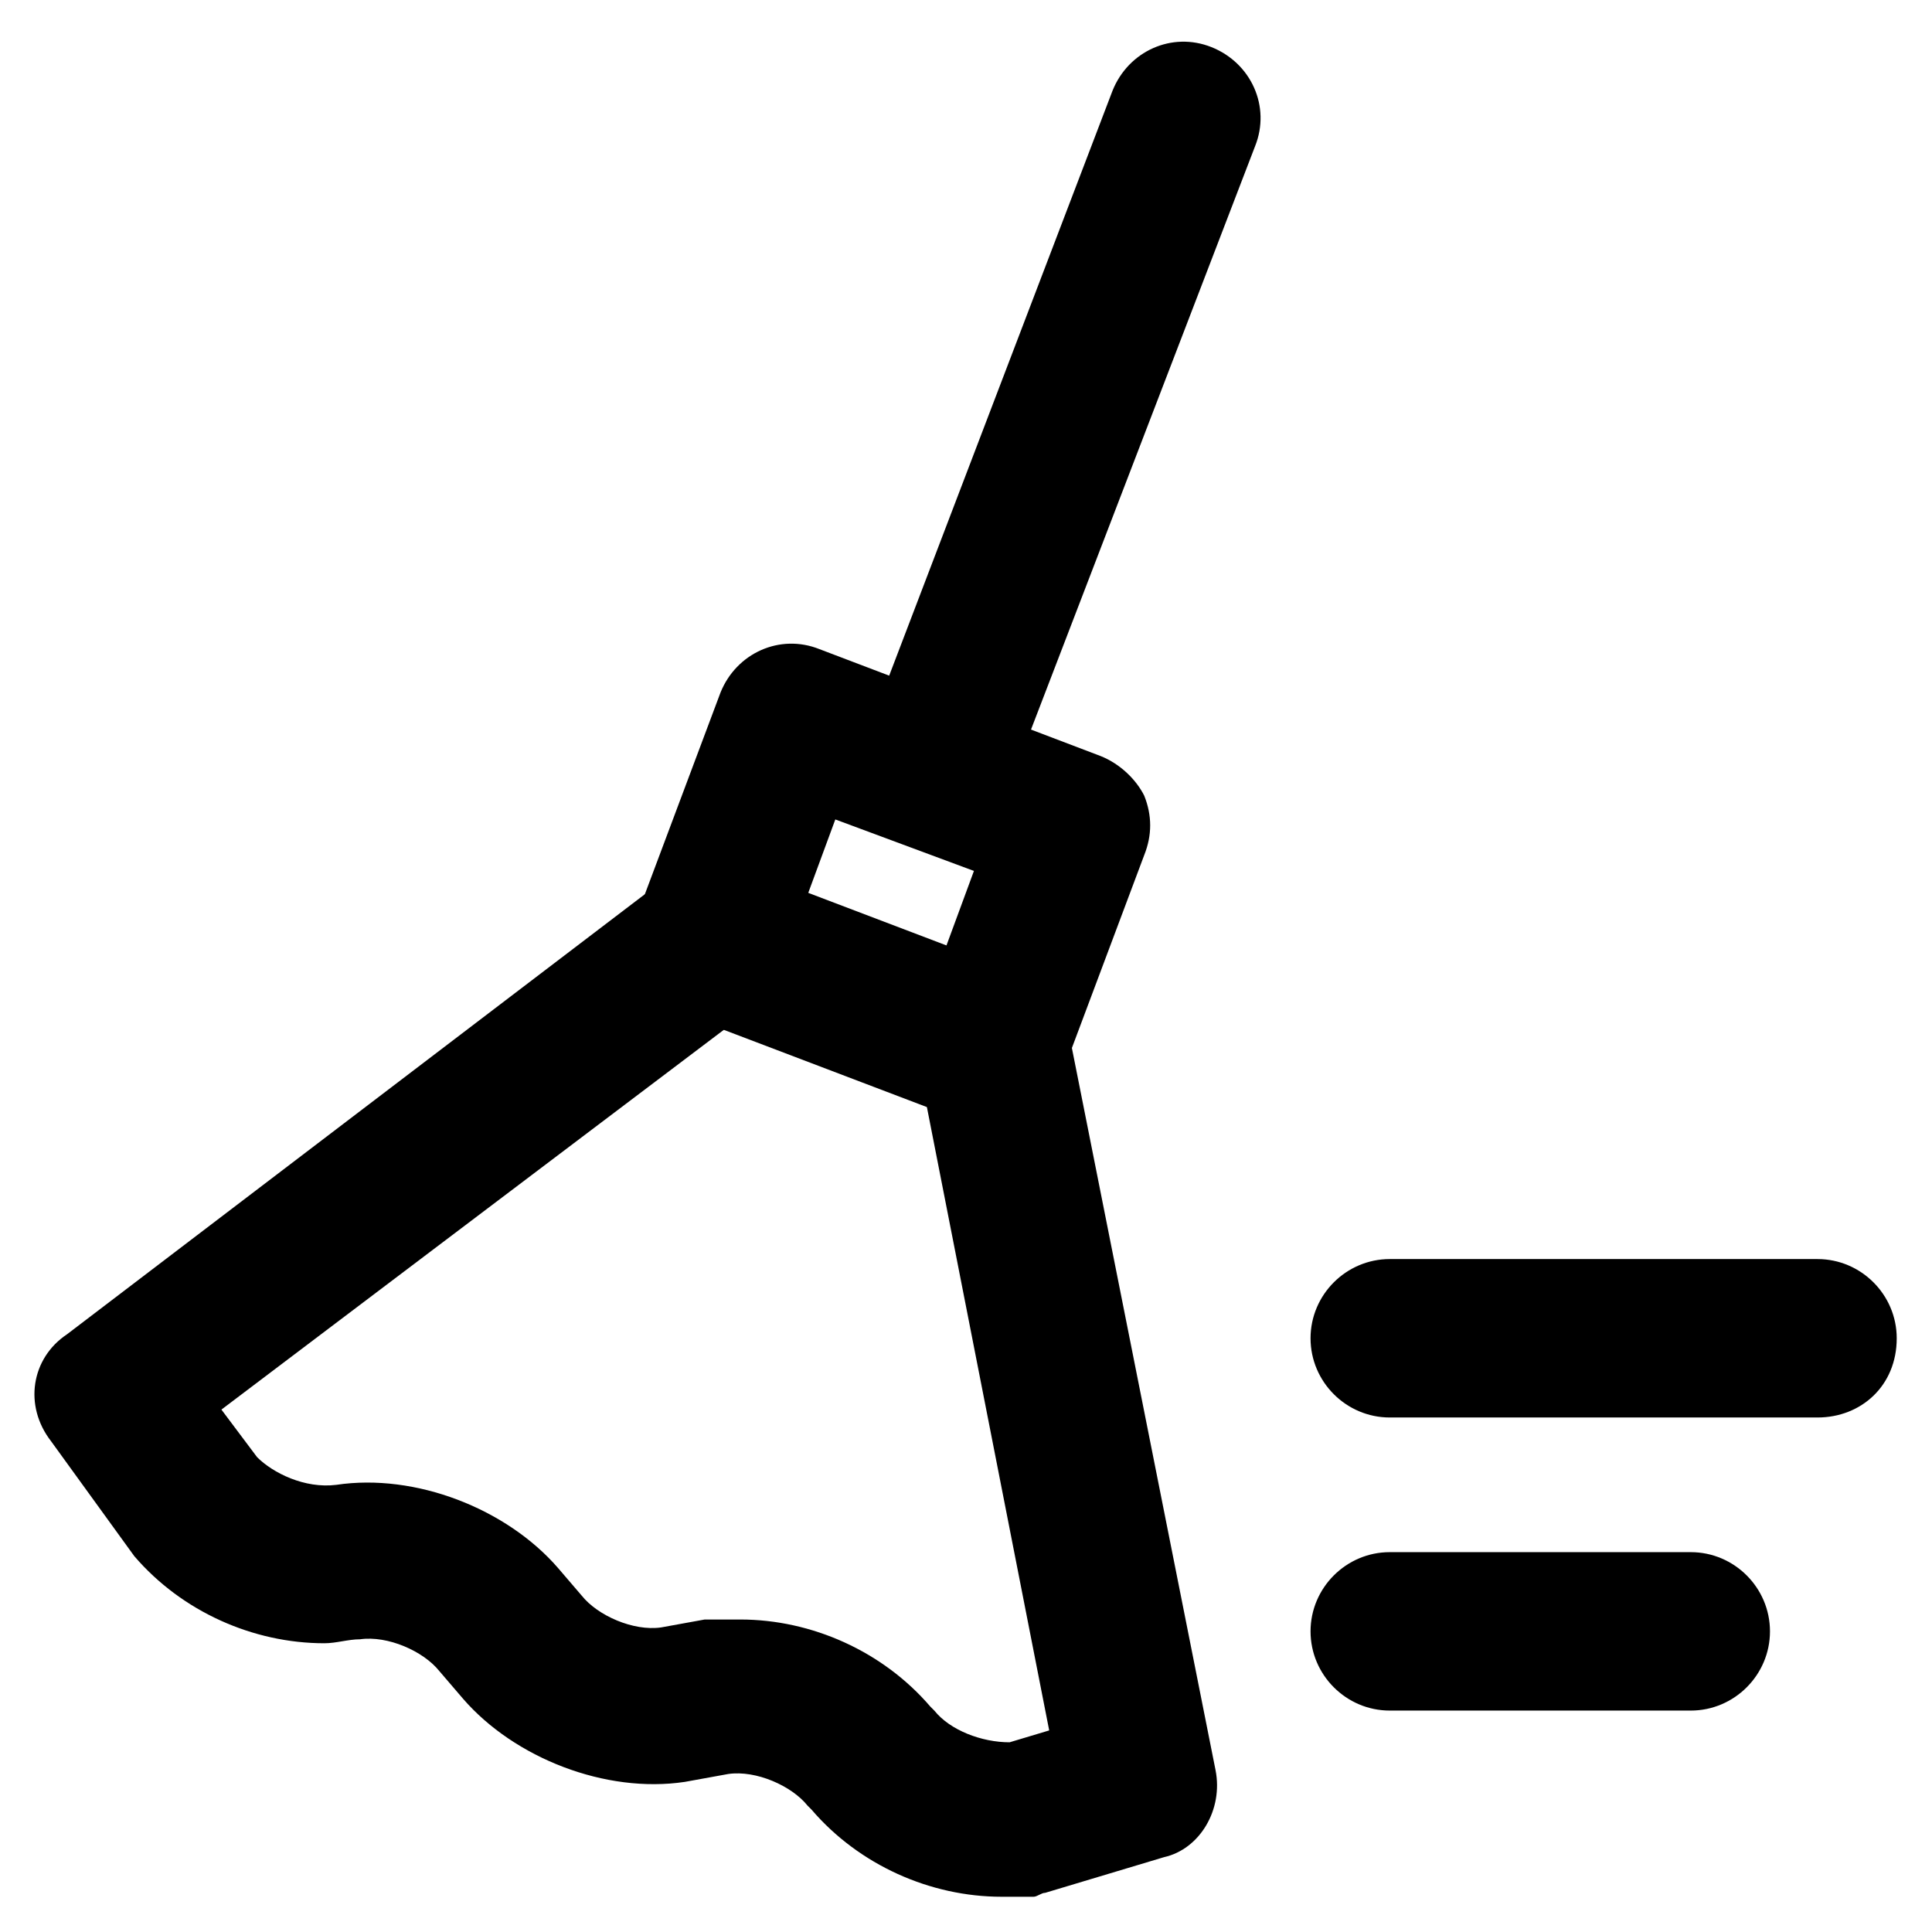
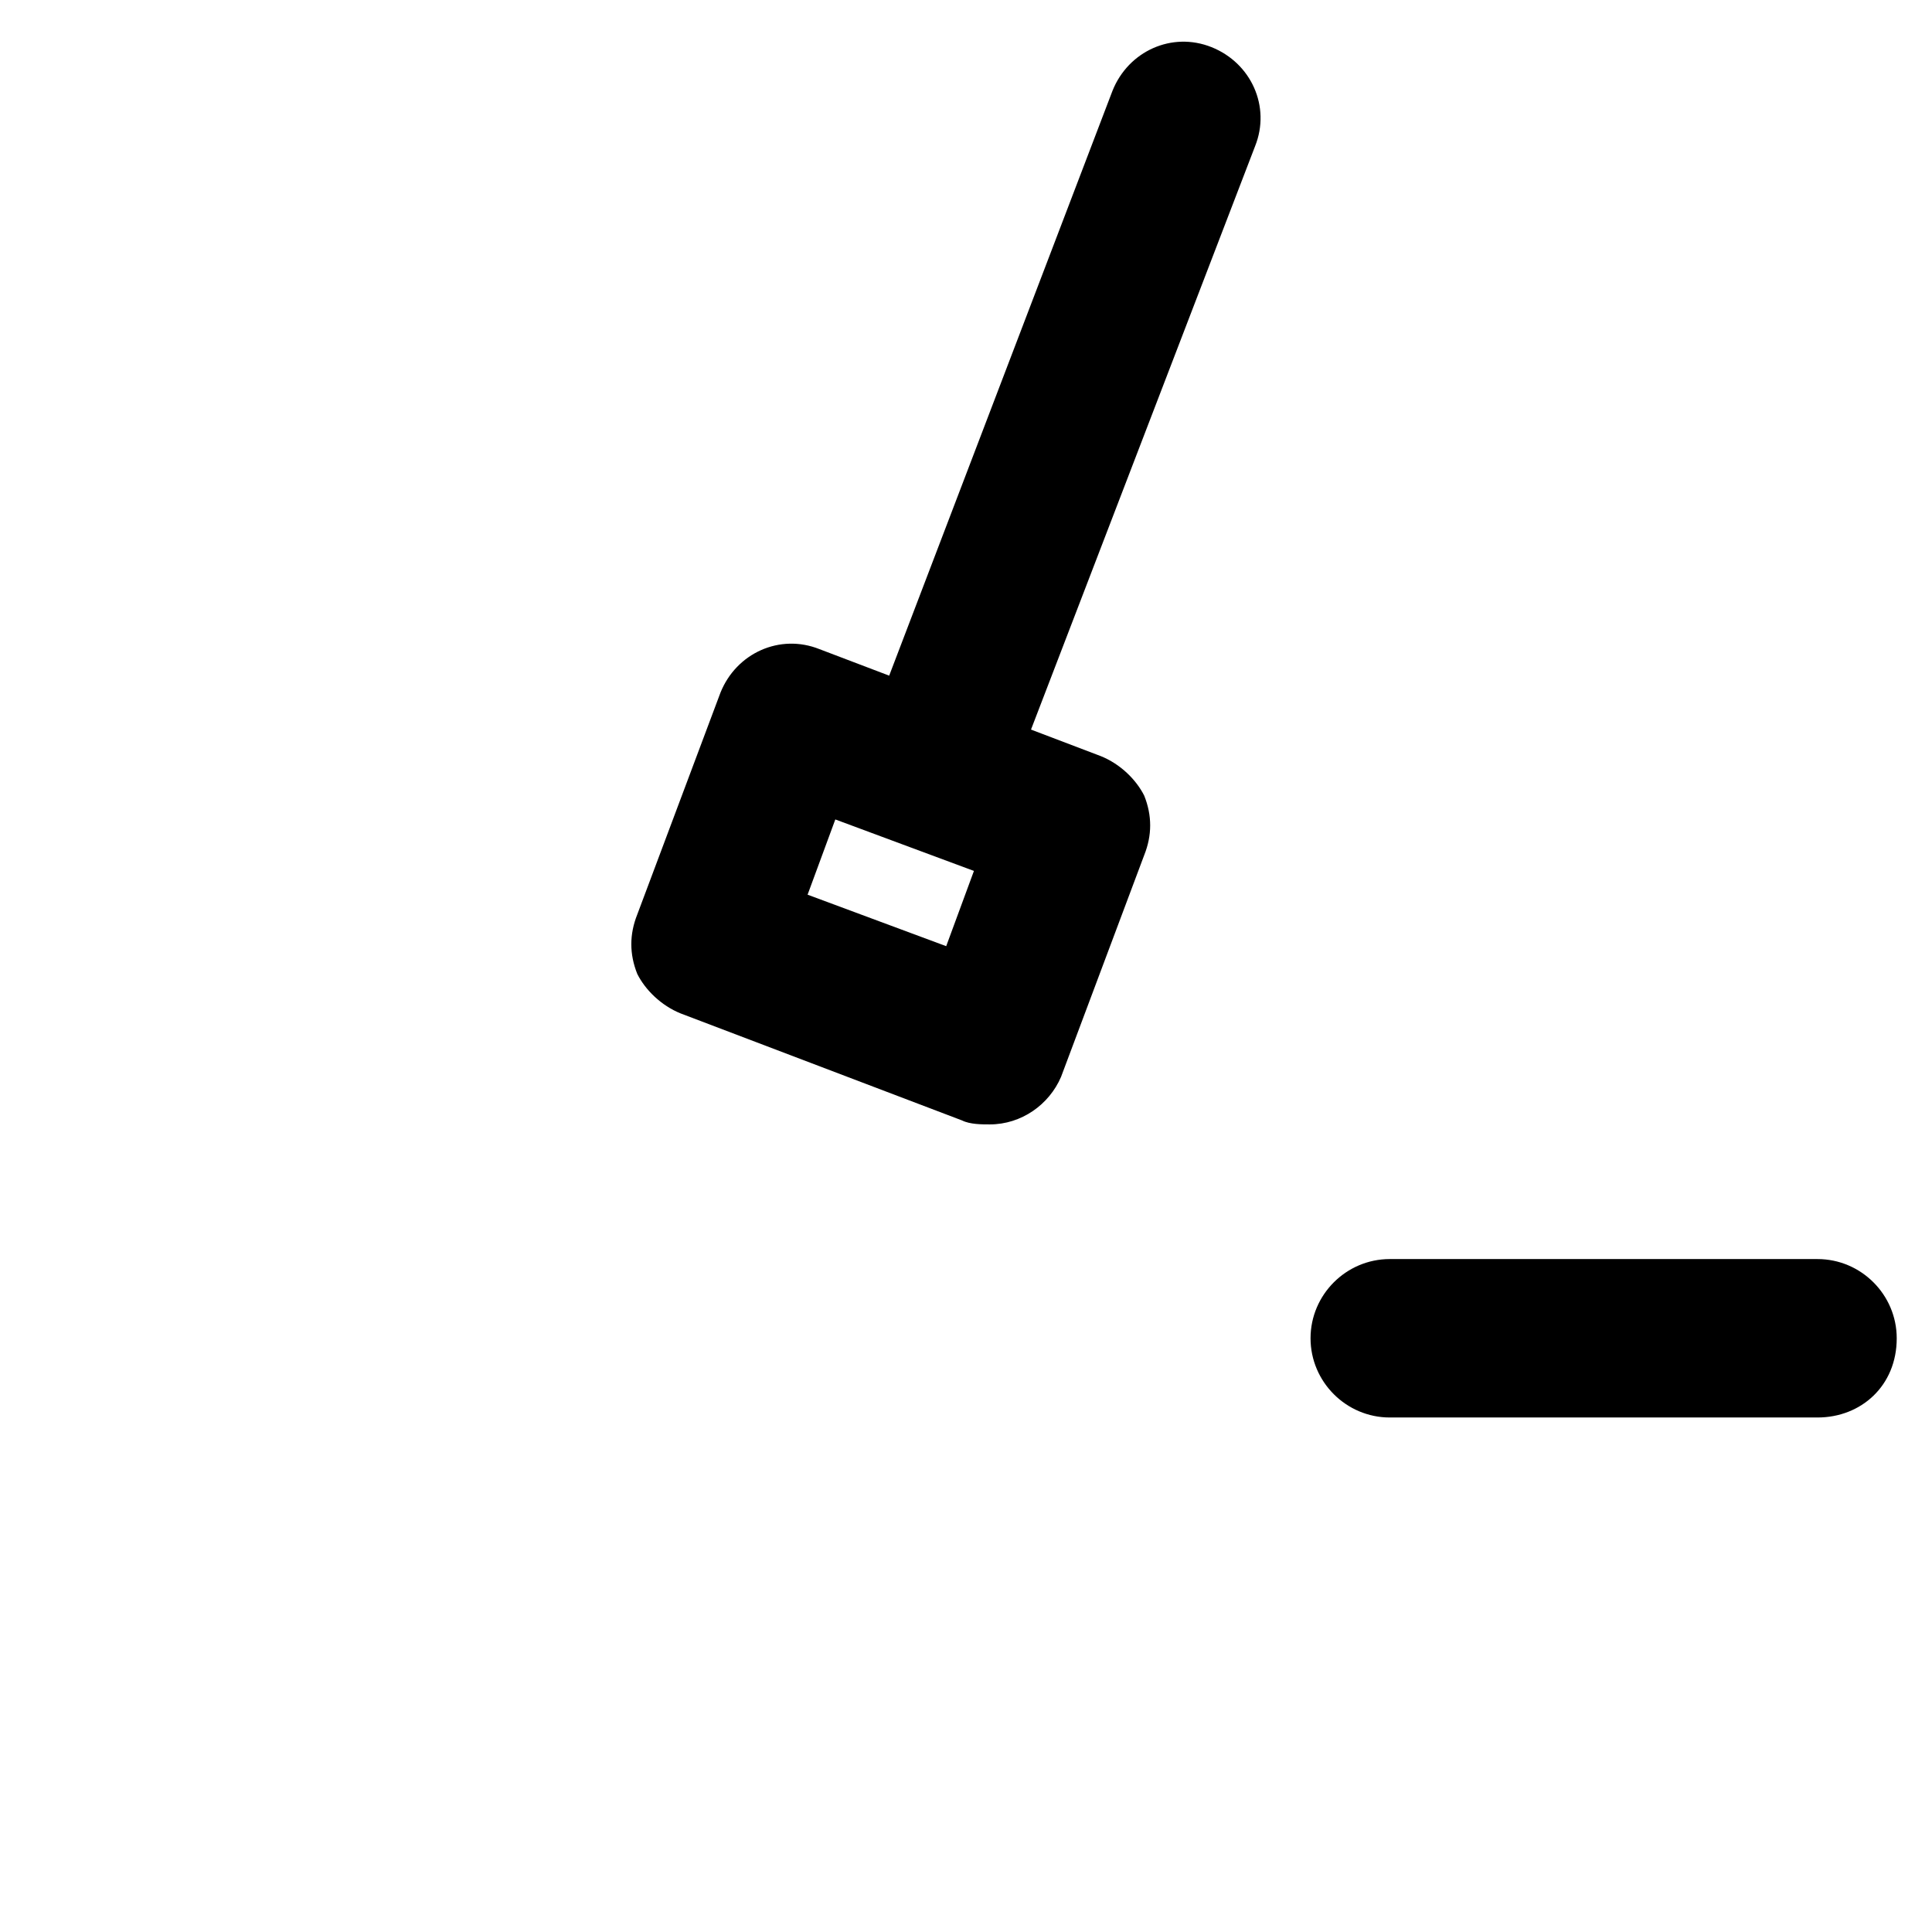
<svg xmlns="http://www.w3.org/2000/svg" fill="#000000" width="800px" height="800px" version="1.1" viewBox="144 144 512 512">
  <g>
-     <path d="m409.45 646.66c-18.895 0-37.785-8.398-50.383-23.09l-1.047-1.051c-4.199-5.246-13.645-9.445-20.992-8.398l-11.547 2.098c-20.992 3.148-45.133-6.297-58.777-22.043l-6.297-7.348c-4.199-5.246-13.645-9.445-20.992-8.398-3.148 0-6.297 1.051-9.445 1.051-18.895 0-37.785-8.398-50.383-23.09l-22.043-30.438c-7.348-9.445-5.246-22.043 4.199-28.34l158.49-120.7c5.246-4.199 12.594-5.246 19.941-3.148l74.523 28.34c6.297 2.098 11.547 8.398 12.594 15.742l38.836 195.23c2.098 10.496-4.199 20.992-13.645 23.09l-31.484 9.449c-1.051 0-2.098 1.051-3.148 1.051h-8.398zm-69.273-73.473c18.895 0 37.785 8.398 50.383 23.09l1.051 1.051c4.199 5.246 12.594 8.398 19.941 8.398l10.496-3.148-32.539-165.84-53.531-19.941-133.3 100.76 9.445 12.594c4.199 4.199 12.594 8.398 20.992 7.348 20.992-3.148 45.133 6.297 58.777 22.043l6.297 7.348c4.199 5.246 13.645 9.445 20.992 8.398l11.547-2.098c3.152-0.004 6.301-0.004 9.449-0.004z" />
    <path d="m391.6 368.51c-2.098 0-5.246 0-7.348-1.051-10.496-4.199-15.742-15.742-11.547-26.238l66.125-173.18c4.199-10.496 15.742-15.742 26.238-11.547 10.496 4.199 15.742 15.742 11.547 26.238l-66.121 172.14c-3.148 8.395-10.496 13.645-18.895 13.645z" />
    <path d="m406.3 441.98c-2.098 0-5.246 0-7.348-1.051l-74.523-28.34c-5.246-2.098-9.445-6.297-11.547-10.496-2.098-5.246-2.098-10.496 0-15.742l22.043-58.777c4.199-10.496 15.742-15.742 26.238-11.547l74.523 28.34c5.246 2.098 9.445 6.297 11.547 10.496 2.098 5.246 2.098 10.496 0 15.742l-22.043 58.777c-3.148 7.348-10.496 12.598-18.891 12.598zm-48.281-60.879 36.734 13.645 7.348-19.941-36.734-13.645z" />
    <path d="m625.66 519.65h-113.36c-11.547 0-20.992-9.445-20.992-20.992s9.445-20.992 20.992-20.992h113.36c11.547 0 20.992 9.445 20.992 20.992 0.004 12.598-9.445 20.992-20.988 20.992z" />
-     <path d="m592.07 597.32h-79.77c-11.547 0-20.992-9.445-20.992-20.992s9.445-20.992 20.992-20.992h79.77c11.547 0 20.992 9.445 20.992 20.992s-9.445 20.992-20.992 20.992z" />
  </g>
</svg>